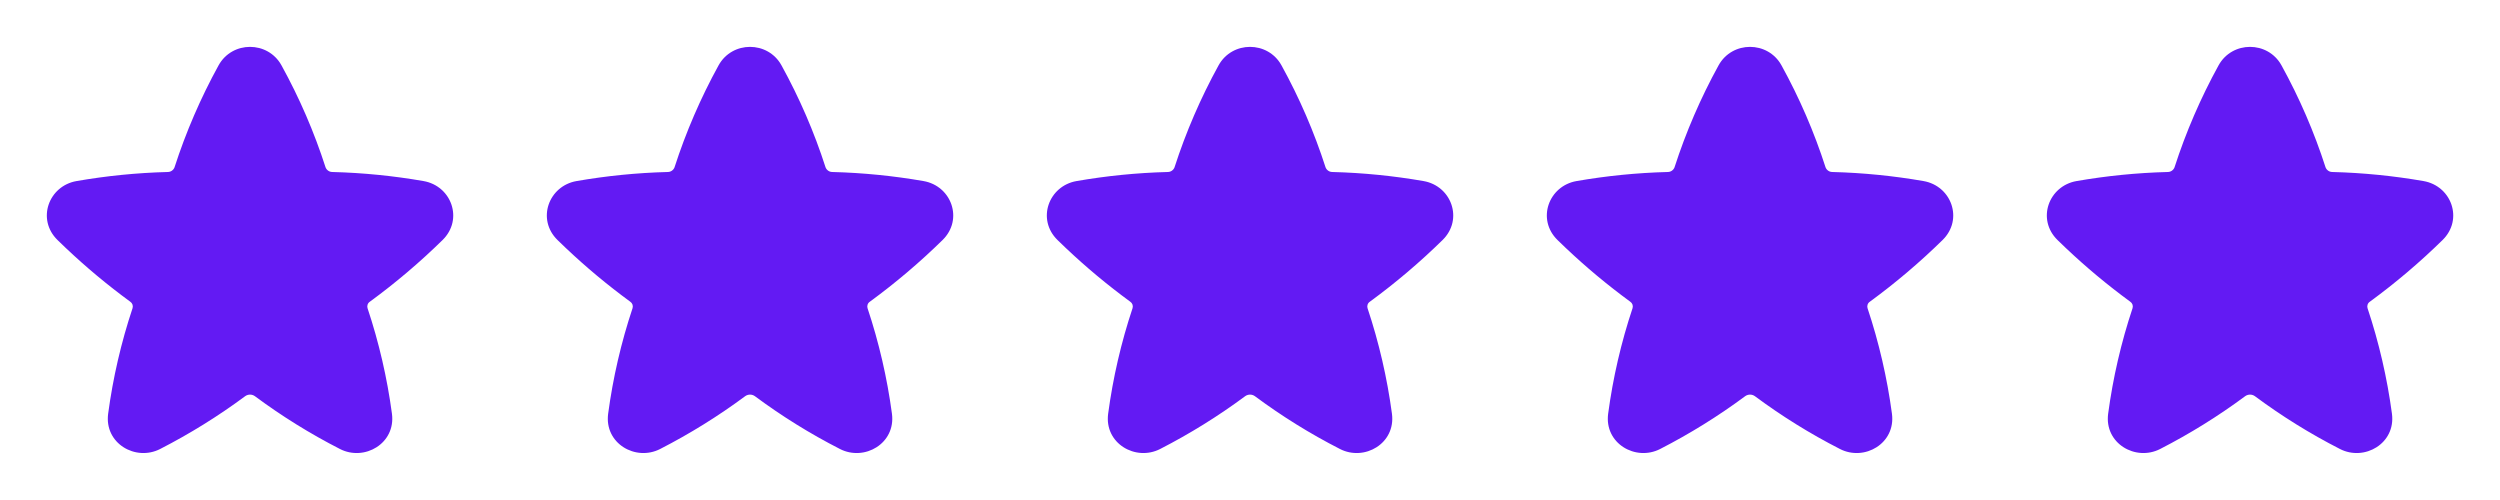
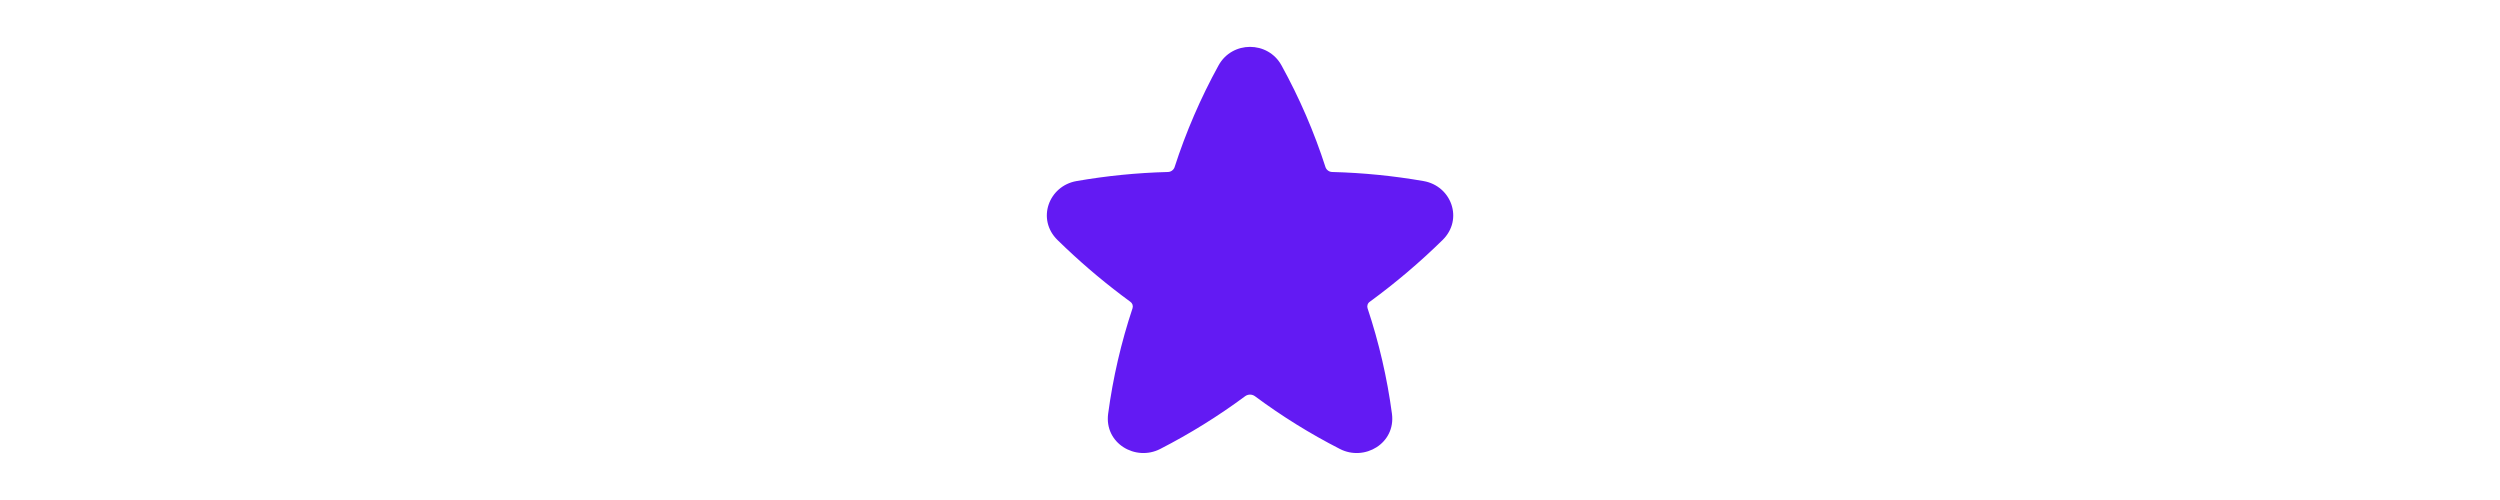
<svg xmlns="http://www.w3.org/2000/svg" width="135" height="27" viewBox="0 0 135 27" fill="none">
-   <path d="M15.201 3.531C14.467 2.198 12.537 2.198 11.802 3.531C10.836 5.287 10.04 7.13 9.424 9.037C9.395 9.112 9.344 9.176 9.278 9.22C9.211 9.265 9.133 9.289 9.053 9.288C7.402 9.331 5.757 9.495 4.131 9.778C2.627 10.041 1.964 11.845 3.107 12.962C3.251 13.103 3.397 13.243 3.544 13.383C4.645 14.426 5.811 15.398 7.035 16.293C7.09 16.33 7.132 16.384 7.155 16.447C7.177 16.51 7.178 16.578 7.158 16.642C6.541 18.496 6.099 20.404 5.84 22.34C5.626 23.942 7.323 24.925 8.647 24.246C10.254 23.422 11.791 22.468 13.242 21.392C13.318 21.338 13.409 21.309 13.502 21.309C13.595 21.309 13.686 21.338 13.762 21.392C15.212 22.469 16.75 23.424 18.358 24.246C19.682 24.925 21.378 23.942 21.165 22.34C20.906 20.404 20.465 18.496 19.847 16.642C19.827 16.578 19.829 16.51 19.851 16.447C19.873 16.384 19.915 16.33 19.971 16.293C21.358 15.278 22.67 14.166 23.897 12.963C25.04 11.845 24.378 10.041 22.873 9.778C21.247 9.495 19.601 9.331 17.951 9.288C17.871 9.289 17.792 9.265 17.726 9.22C17.66 9.175 17.609 9.112 17.58 9.037C16.966 7.13 16.169 5.286 15.201 3.531Z" fill="#631AF3" />
-   <path d="M42.201 3.531C41.468 2.198 39.537 2.198 38.802 3.531C37.836 5.287 37.04 7.13 36.424 9.037C36.395 9.112 36.344 9.176 36.278 9.22C36.211 9.265 36.133 9.289 36.053 9.288C34.402 9.331 32.757 9.495 31.131 9.778C29.627 10.041 28.964 11.845 30.107 12.962C30.251 13.103 30.397 13.243 30.544 13.383C31.645 14.426 32.811 15.398 34.035 16.293C34.09 16.33 34.132 16.384 34.155 16.447C34.177 16.51 34.178 16.578 34.158 16.642C33.541 18.496 33.099 20.404 32.84 22.34C32.626 23.942 34.323 24.925 35.647 24.246C37.254 23.422 38.791 22.468 40.242 21.392C40.318 21.338 40.409 21.309 40.502 21.309C40.595 21.309 40.686 21.338 40.762 21.392C42.212 22.469 43.749 23.424 45.358 24.246C46.682 24.925 48.378 23.942 48.165 22.34C47.906 20.404 47.465 18.496 46.847 16.642C46.827 16.578 46.829 16.51 46.851 16.447C46.873 16.384 46.915 16.33 46.971 16.293C48.358 15.278 49.67 14.166 50.897 12.963C52.04 11.845 51.378 10.041 49.873 9.778C48.247 9.495 46.601 9.331 44.95 9.288C44.871 9.289 44.792 9.265 44.726 9.22C44.66 9.175 44.609 9.112 44.58 9.037C43.967 7.13 43.169 5.286 42.201 3.531Z" fill="#631AF3" />
  <path d="M69.201 3.531C68.468 2.198 66.537 2.198 65.802 3.531C64.836 5.287 64.04 7.13 63.424 9.037C63.395 9.112 63.344 9.176 63.278 9.22C63.211 9.265 63.133 9.289 63.053 9.288C61.402 9.331 59.757 9.495 58.131 9.778C56.627 10.041 55.964 11.845 57.107 12.962C57.251 13.103 57.397 13.243 57.544 13.383C58.645 14.426 59.811 15.398 61.035 16.293C61.09 16.33 61.132 16.384 61.155 16.447C61.177 16.51 61.178 16.578 61.158 16.642C60.541 18.496 60.099 20.404 59.84 22.34C59.626 23.942 61.323 24.925 62.647 24.246C64.254 23.422 65.791 22.468 67.242 21.392C67.318 21.338 67.409 21.309 67.502 21.309C67.595 21.309 67.686 21.338 67.762 21.392C69.212 22.469 70.749 23.424 72.358 24.246C73.682 24.925 75.378 23.942 75.165 22.34C74.906 20.404 74.465 18.496 73.847 16.642C73.827 16.578 73.829 16.51 73.851 16.447C73.873 16.384 73.915 16.33 73.971 16.293C75.358 15.278 76.67 14.166 77.897 12.963C79.04 11.845 78.378 10.041 76.874 9.778C75.247 9.495 73.601 9.331 71.951 9.288C71.871 9.289 71.792 9.265 71.726 9.22C71.66 9.175 71.609 9.112 71.58 9.037C70.966 7.13 70.169 5.286 69.201 3.531Z" fill="#631AF3" />
-   <path d="M96.201 3.531C95.468 2.198 93.537 2.198 92.802 3.531C91.836 5.287 91.04 7.13 90.424 9.037C90.395 9.112 90.344 9.176 90.278 9.22C90.211 9.265 90.133 9.289 90.053 9.288C88.402 9.331 86.757 9.495 85.131 9.778C83.627 10.041 82.964 11.845 84.107 12.962C84.251 13.103 84.397 13.243 84.544 13.383C85.645 14.426 86.811 15.398 88.035 16.293C88.09 16.33 88.132 16.384 88.155 16.447C88.177 16.51 88.178 16.578 88.158 16.642C87.54 18.496 87.099 20.404 86.84 22.34C86.626 23.942 88.323 24.925 89.647 24.246C91.254 23.422 92.791 22.468 94.242 21.392C94.318 21.338 94.409 21.309 94.502 21.309C94.595 21.309 94.686 21.338 94.762 21.392C96.212 22.469 97.749 23.424 99.358 24.246C100.682 24.925 102.378 23.942 102.165 22.34C101.906 20.404 101.465 18.496 100.847 16.642C100.827 16.578 100.829 16.51 100.851 16.447C100.873 16.384 100.915 16.33 100.971 16.293C102.358 15.278 103.67 14.166 104.897 12.963C106.04 11.845 105.378 10.041 103.873 9.778C102.247 9.495 100.601 9.331 98.951 9.288C98.871 9.289 98.792 9.265 98.726 9.22C98.66 9.175 98.609 9.112 98.58 9.037C97.966 7.13 97.169 5.286 96.201 3.531Z" fill="#631AF3" />
-   <path d="M123.201 3.531C122.467 2.198 120.537 2.198 119.802 3.531C118.836 5.287 118.04 7.13 117.424 9.037C117.395 9.112 117.344 9.176 117.278 9.22C117.211 9.265 117.133 9.289 117.053 9.288C115.402 9.331 113.757 9.495 112.131 9.778C110.627 10.041 109.964 11.845 111.107 12.962C111.251 13.103 111.397 13.243 111.544 13.383C112.645 14.426 113.811 15.398 115.035 16.293C115.09 16.33 115.132 16.384 115.155 16.447C115.177 16.51 115.178 16.578 115.158 16.642C114.541 18.496 114.099 20.404 113.84 22.34C113.626 23.942 115.323 24.925 116.647 24.246C118.254 23.422 119.791 22.468 121.242 21.392C121.318 21.338 121.409 21.309 121.502 21.309C121.595 21.309 121.686 21.338 121.762 21.392C123.212 22.469 124.749 23.424 126.358 24.246C127.682 24.925 129.378 23.942 129.165 22.34C128.906 20.404 128.465 18.496 127.847 16.642C127.827 16.578 127.829 16.51 127.851 16.447C127.873 16.384 127.915 16.33 127.971 16.293C129.358 15.278 130.67 14.166 131.897 12.963C133.04 11.845 132.378 10.041 130.873 9.778C129.247 9.495 127.601 9.331 125.95 9.288C125.871 9.289 125.792 9.265 125.726 9.22C125.66 9.175 125.609 9.112 125.58 9.037C124.966 7.13 124.169 5.286 123.201 3.531Z" fill="#631AF3" />
</svg>